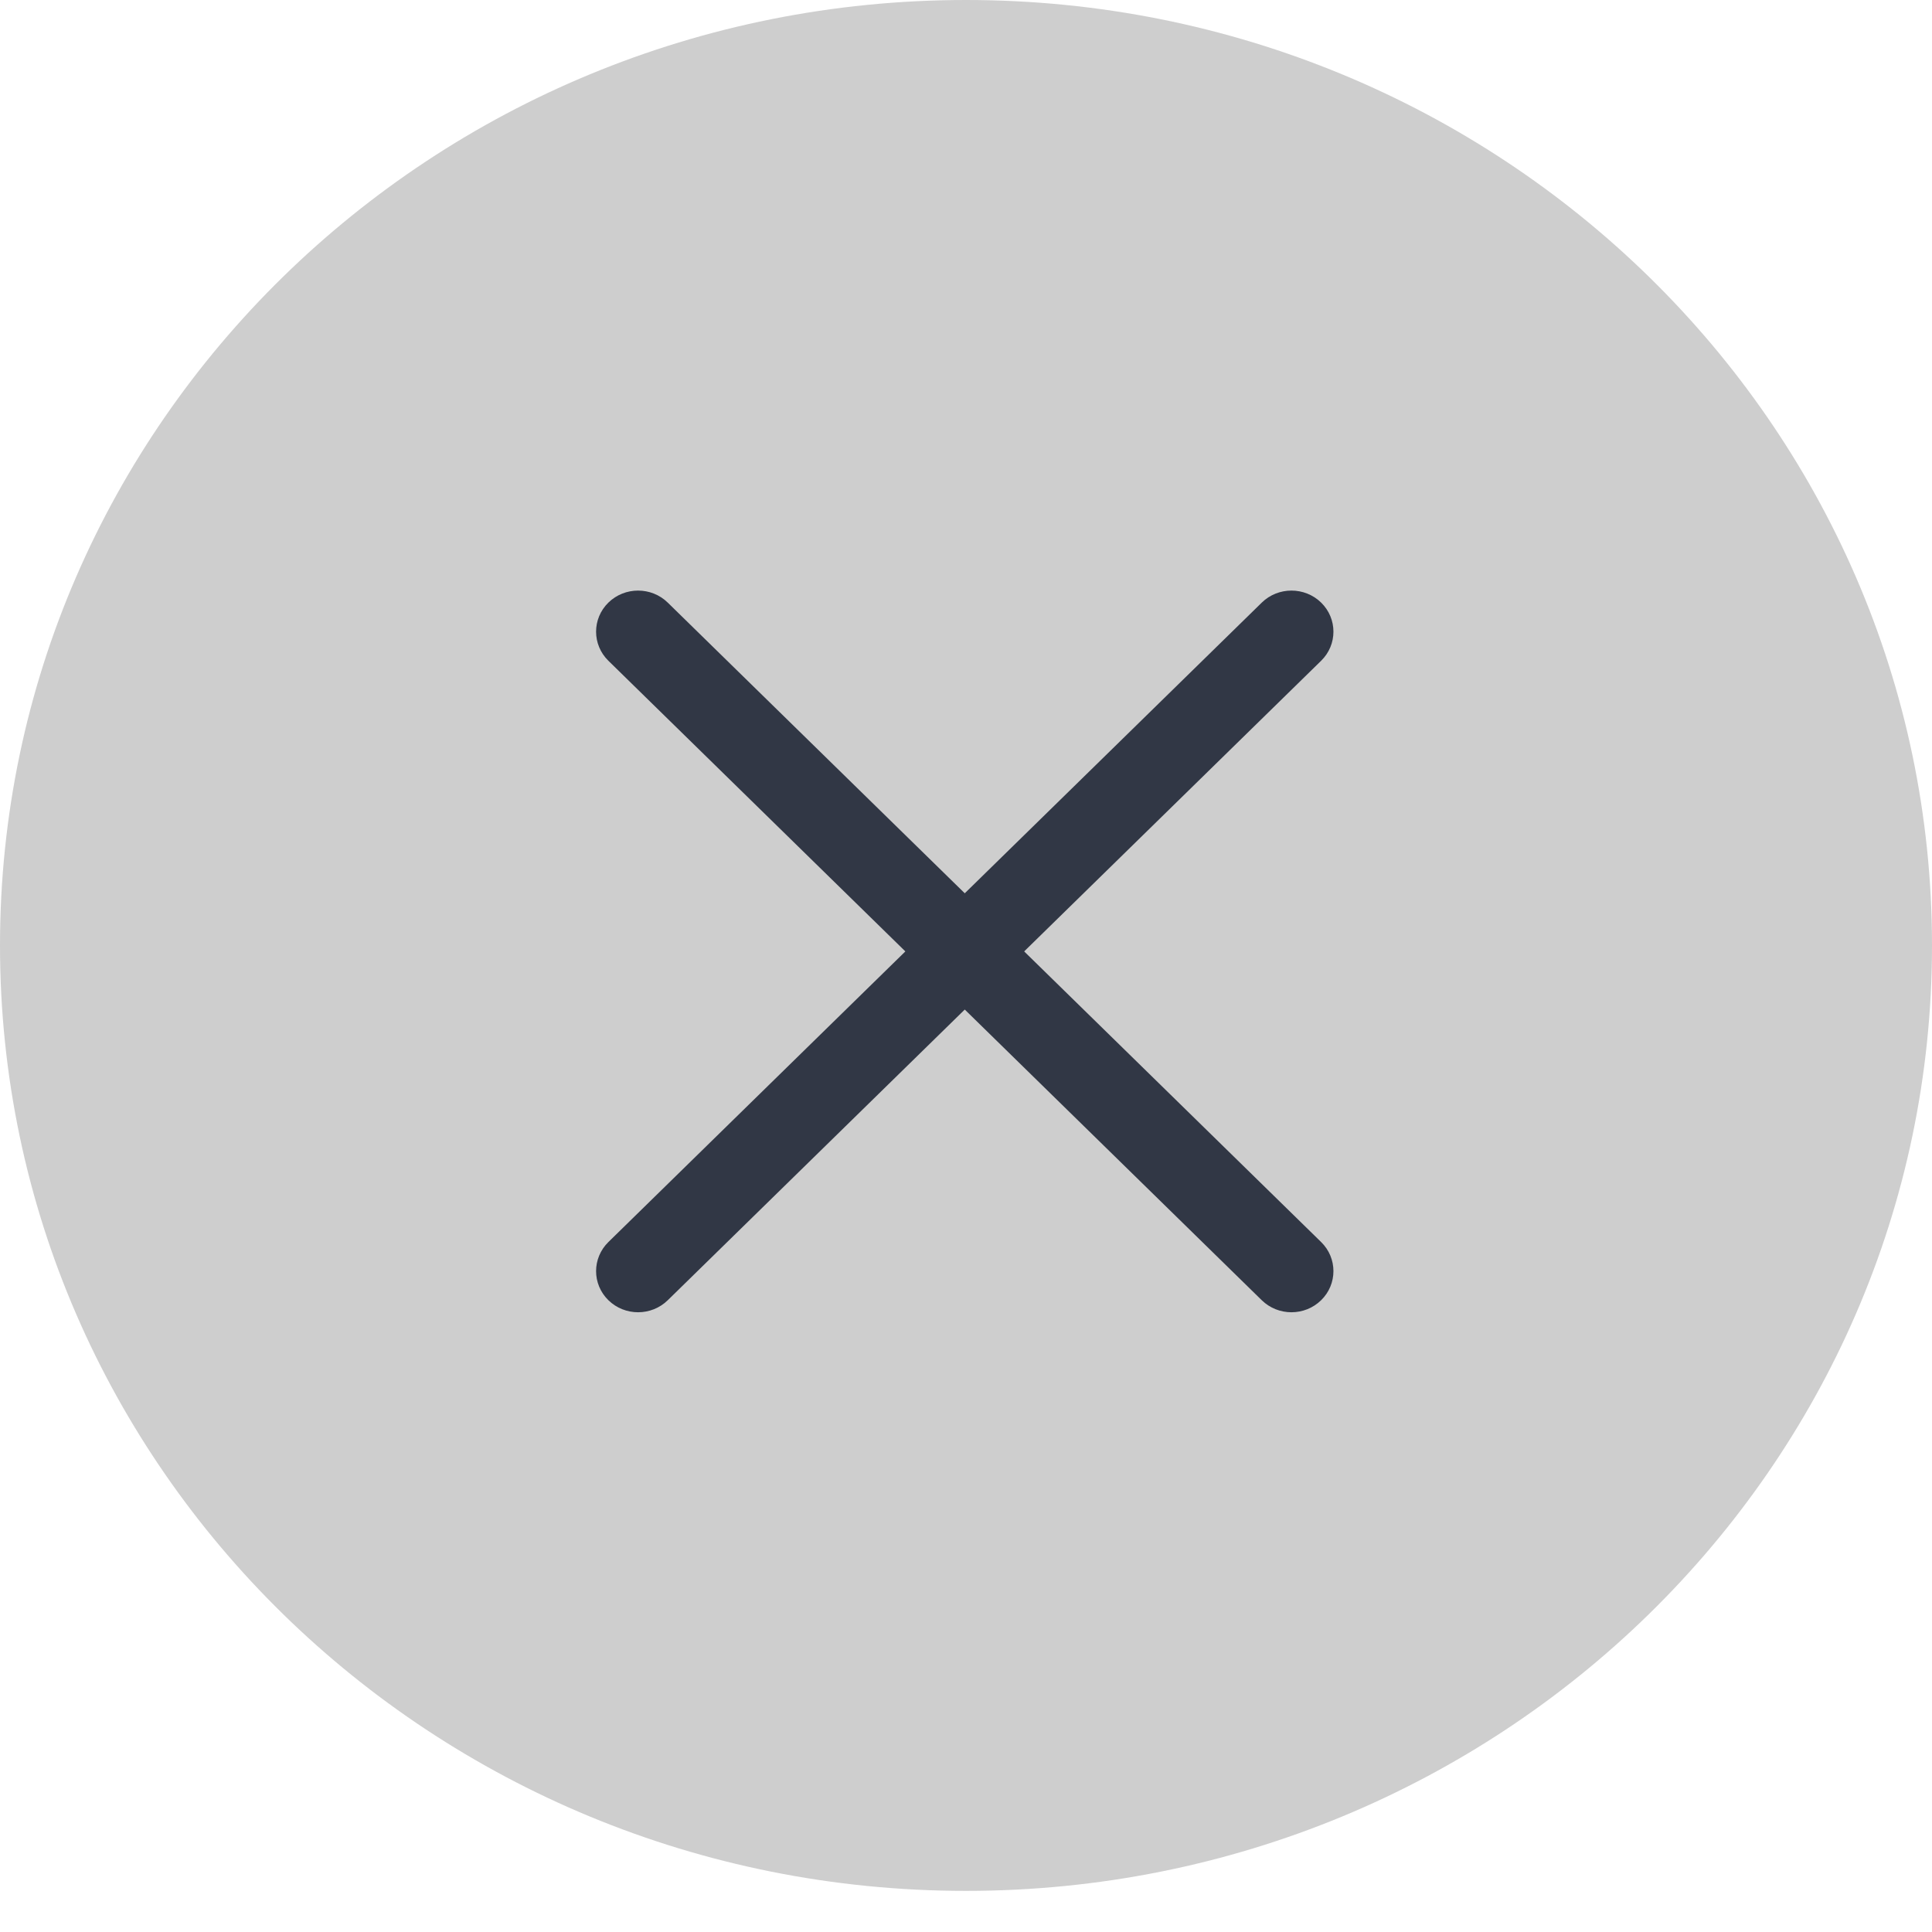
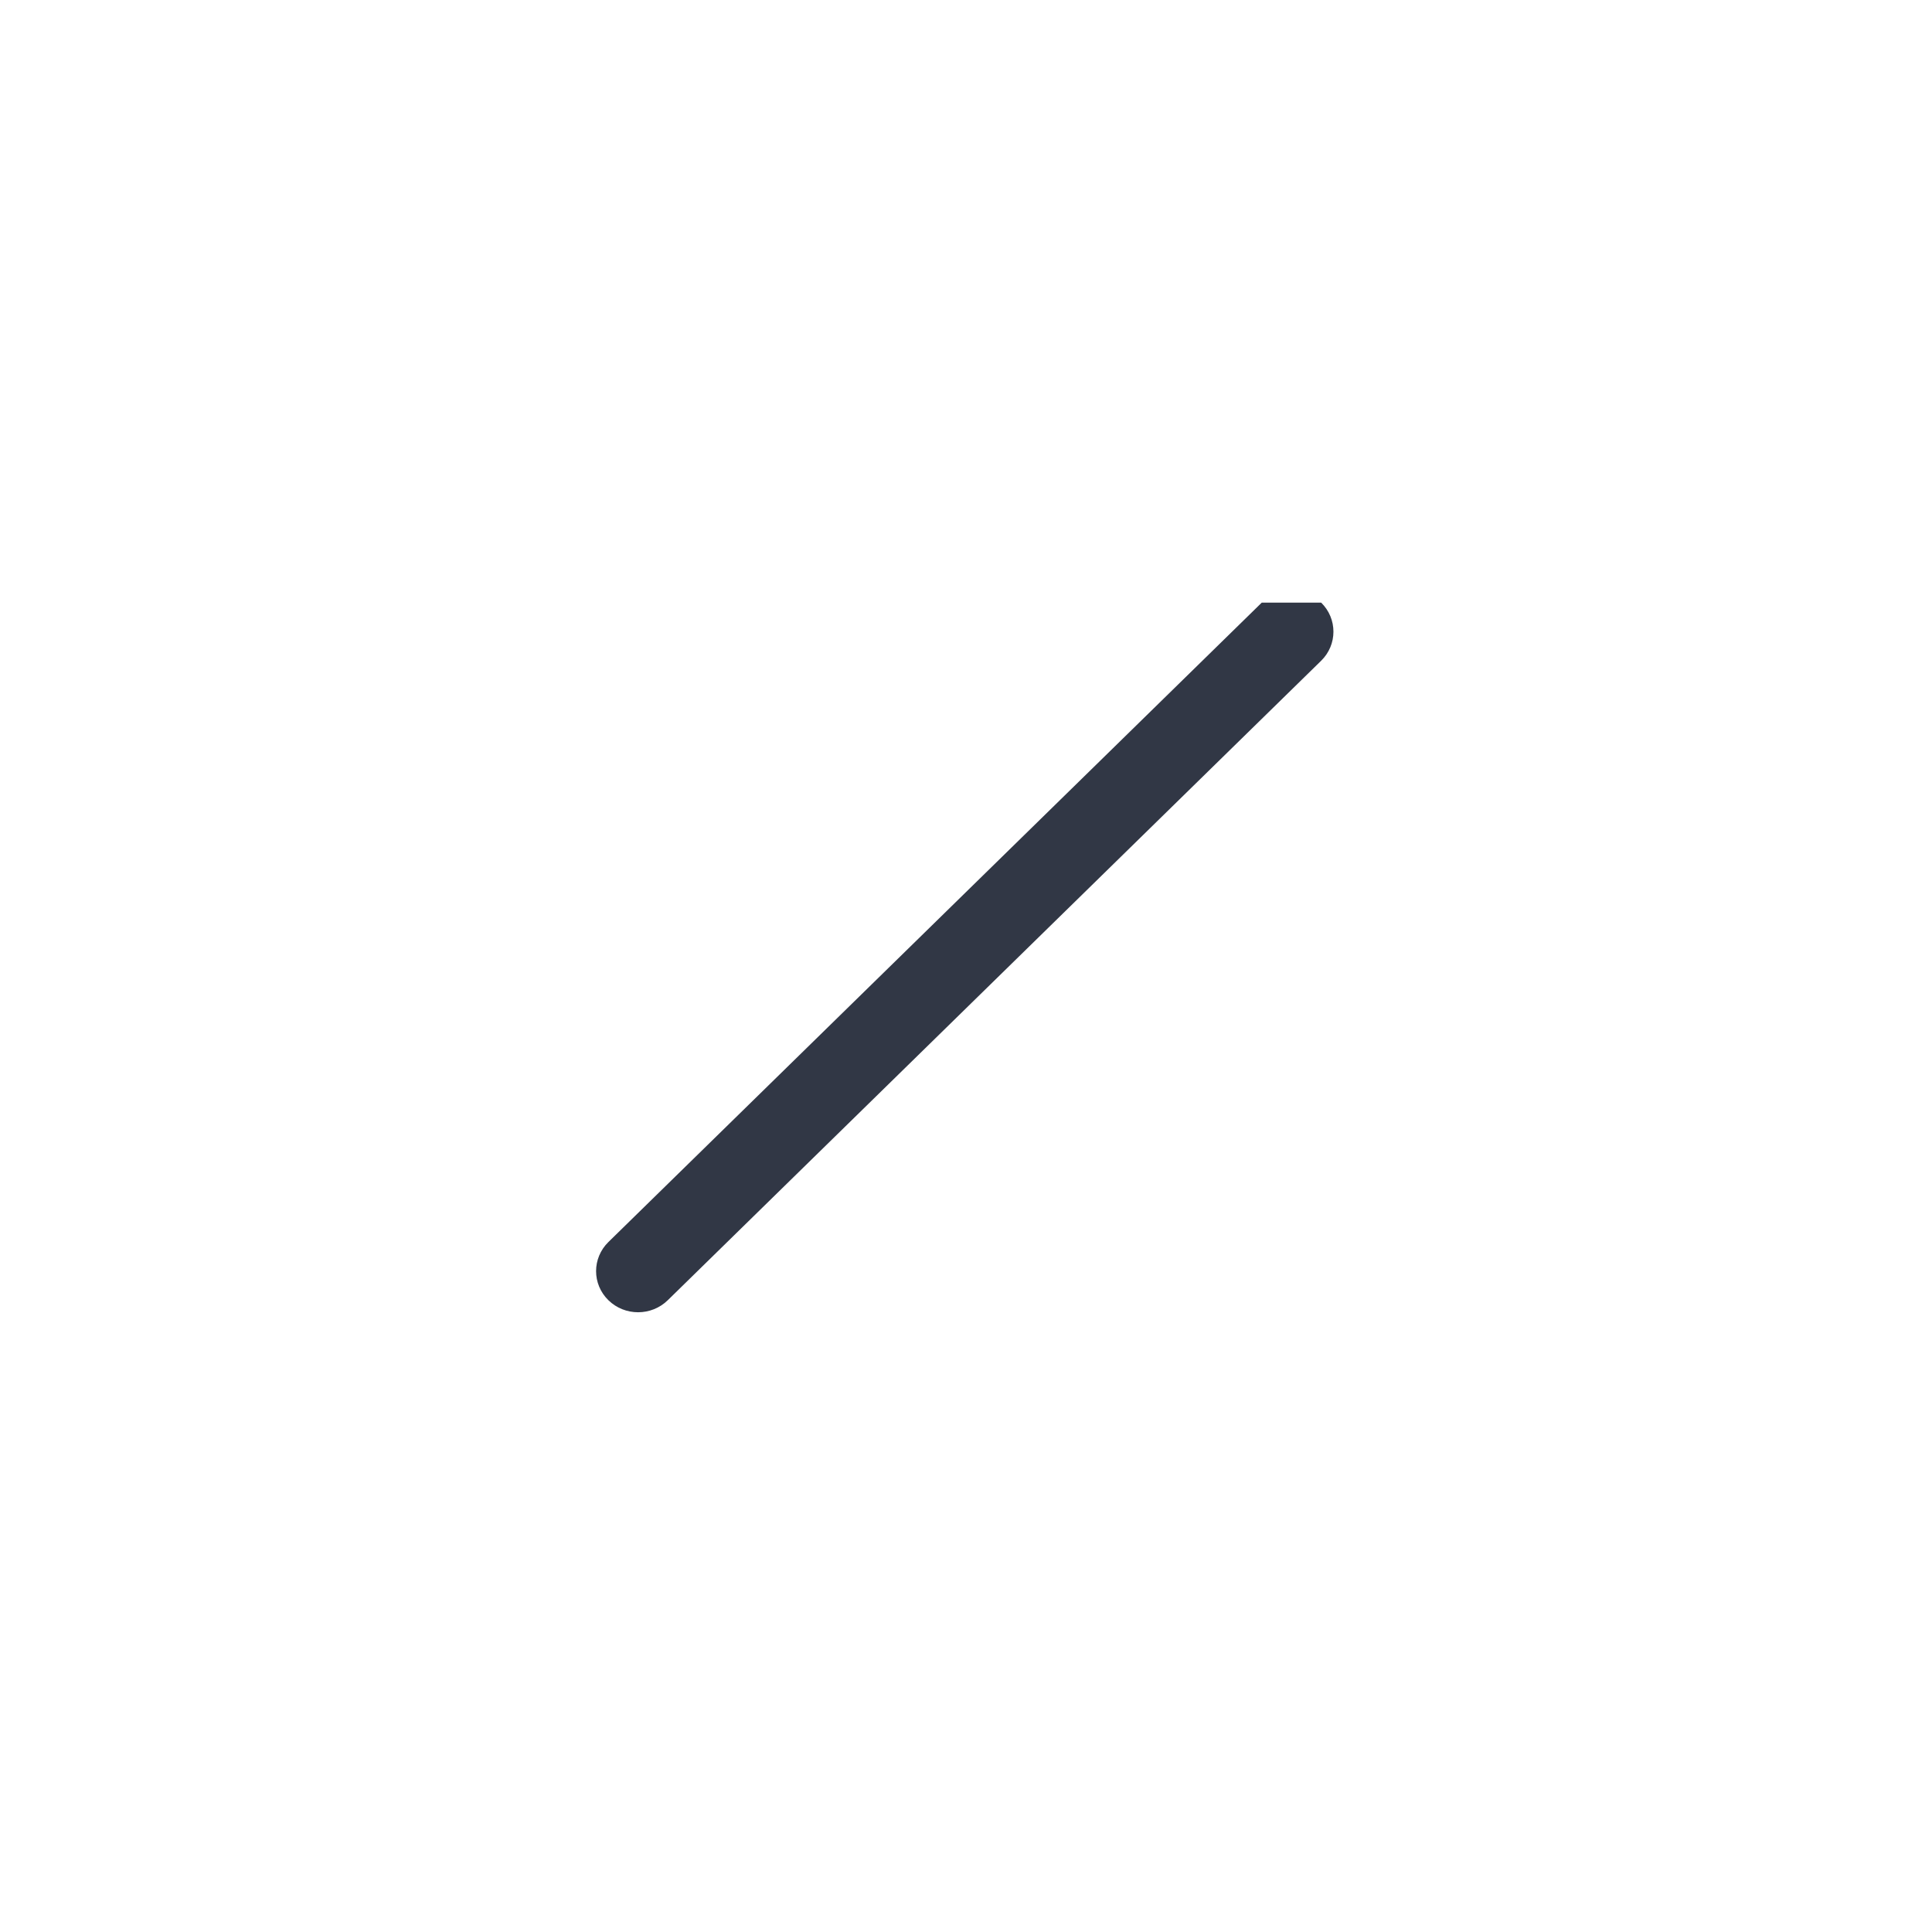
<svg xmlns="http://www.w3.org/2000/svg" width="46" height="46" viewBox="0 0 46 46" fill="none">
-   <path d="M46 22.511C46 10.078 35.703 0 23 0C10.297 0 0 10.078 0 22.511C0 34.943 10.297 45.021 23 45.021C35.703 45.021 46 34.943 46 22.511Z" fill="#CECECE" />
-   <path d="M30.042 14.348L14.485 29.573C14.095 29.956 14.095 30.575 14.485 30.957C14.876 31.34 15.509 31.34 15.9 30.957L31.456 15.732C31.846 15.35 31.846 14.73 31.456 14.348C31.066 13.966 30.432 13.966 30.042 14.348Z" fill="#313745" />
-   <path d="M14.485 15.732L30.041 30.957C30.432 31.34 31.065 31.34 31.456 30.957C31.846 30.575 31.846 29.955 31.456 29.573L15.899 14.348C15.509 13.966 14.876 13.966 14.485 14.348C14.095 14.73 14.095 15.35 14.485 15.732Z" fill="#313745" />
+   <path d="M30.042 14.348L14.485 29.573C14.095 29.956 14.095 30.575 14.485 30.957C14.876 31.34 15.509 31.34 15.9 30.957L31.456 15.732C31.846 15.35 31.846 14.73 31.456 14.348Z" fill="#313745" />
</svg>